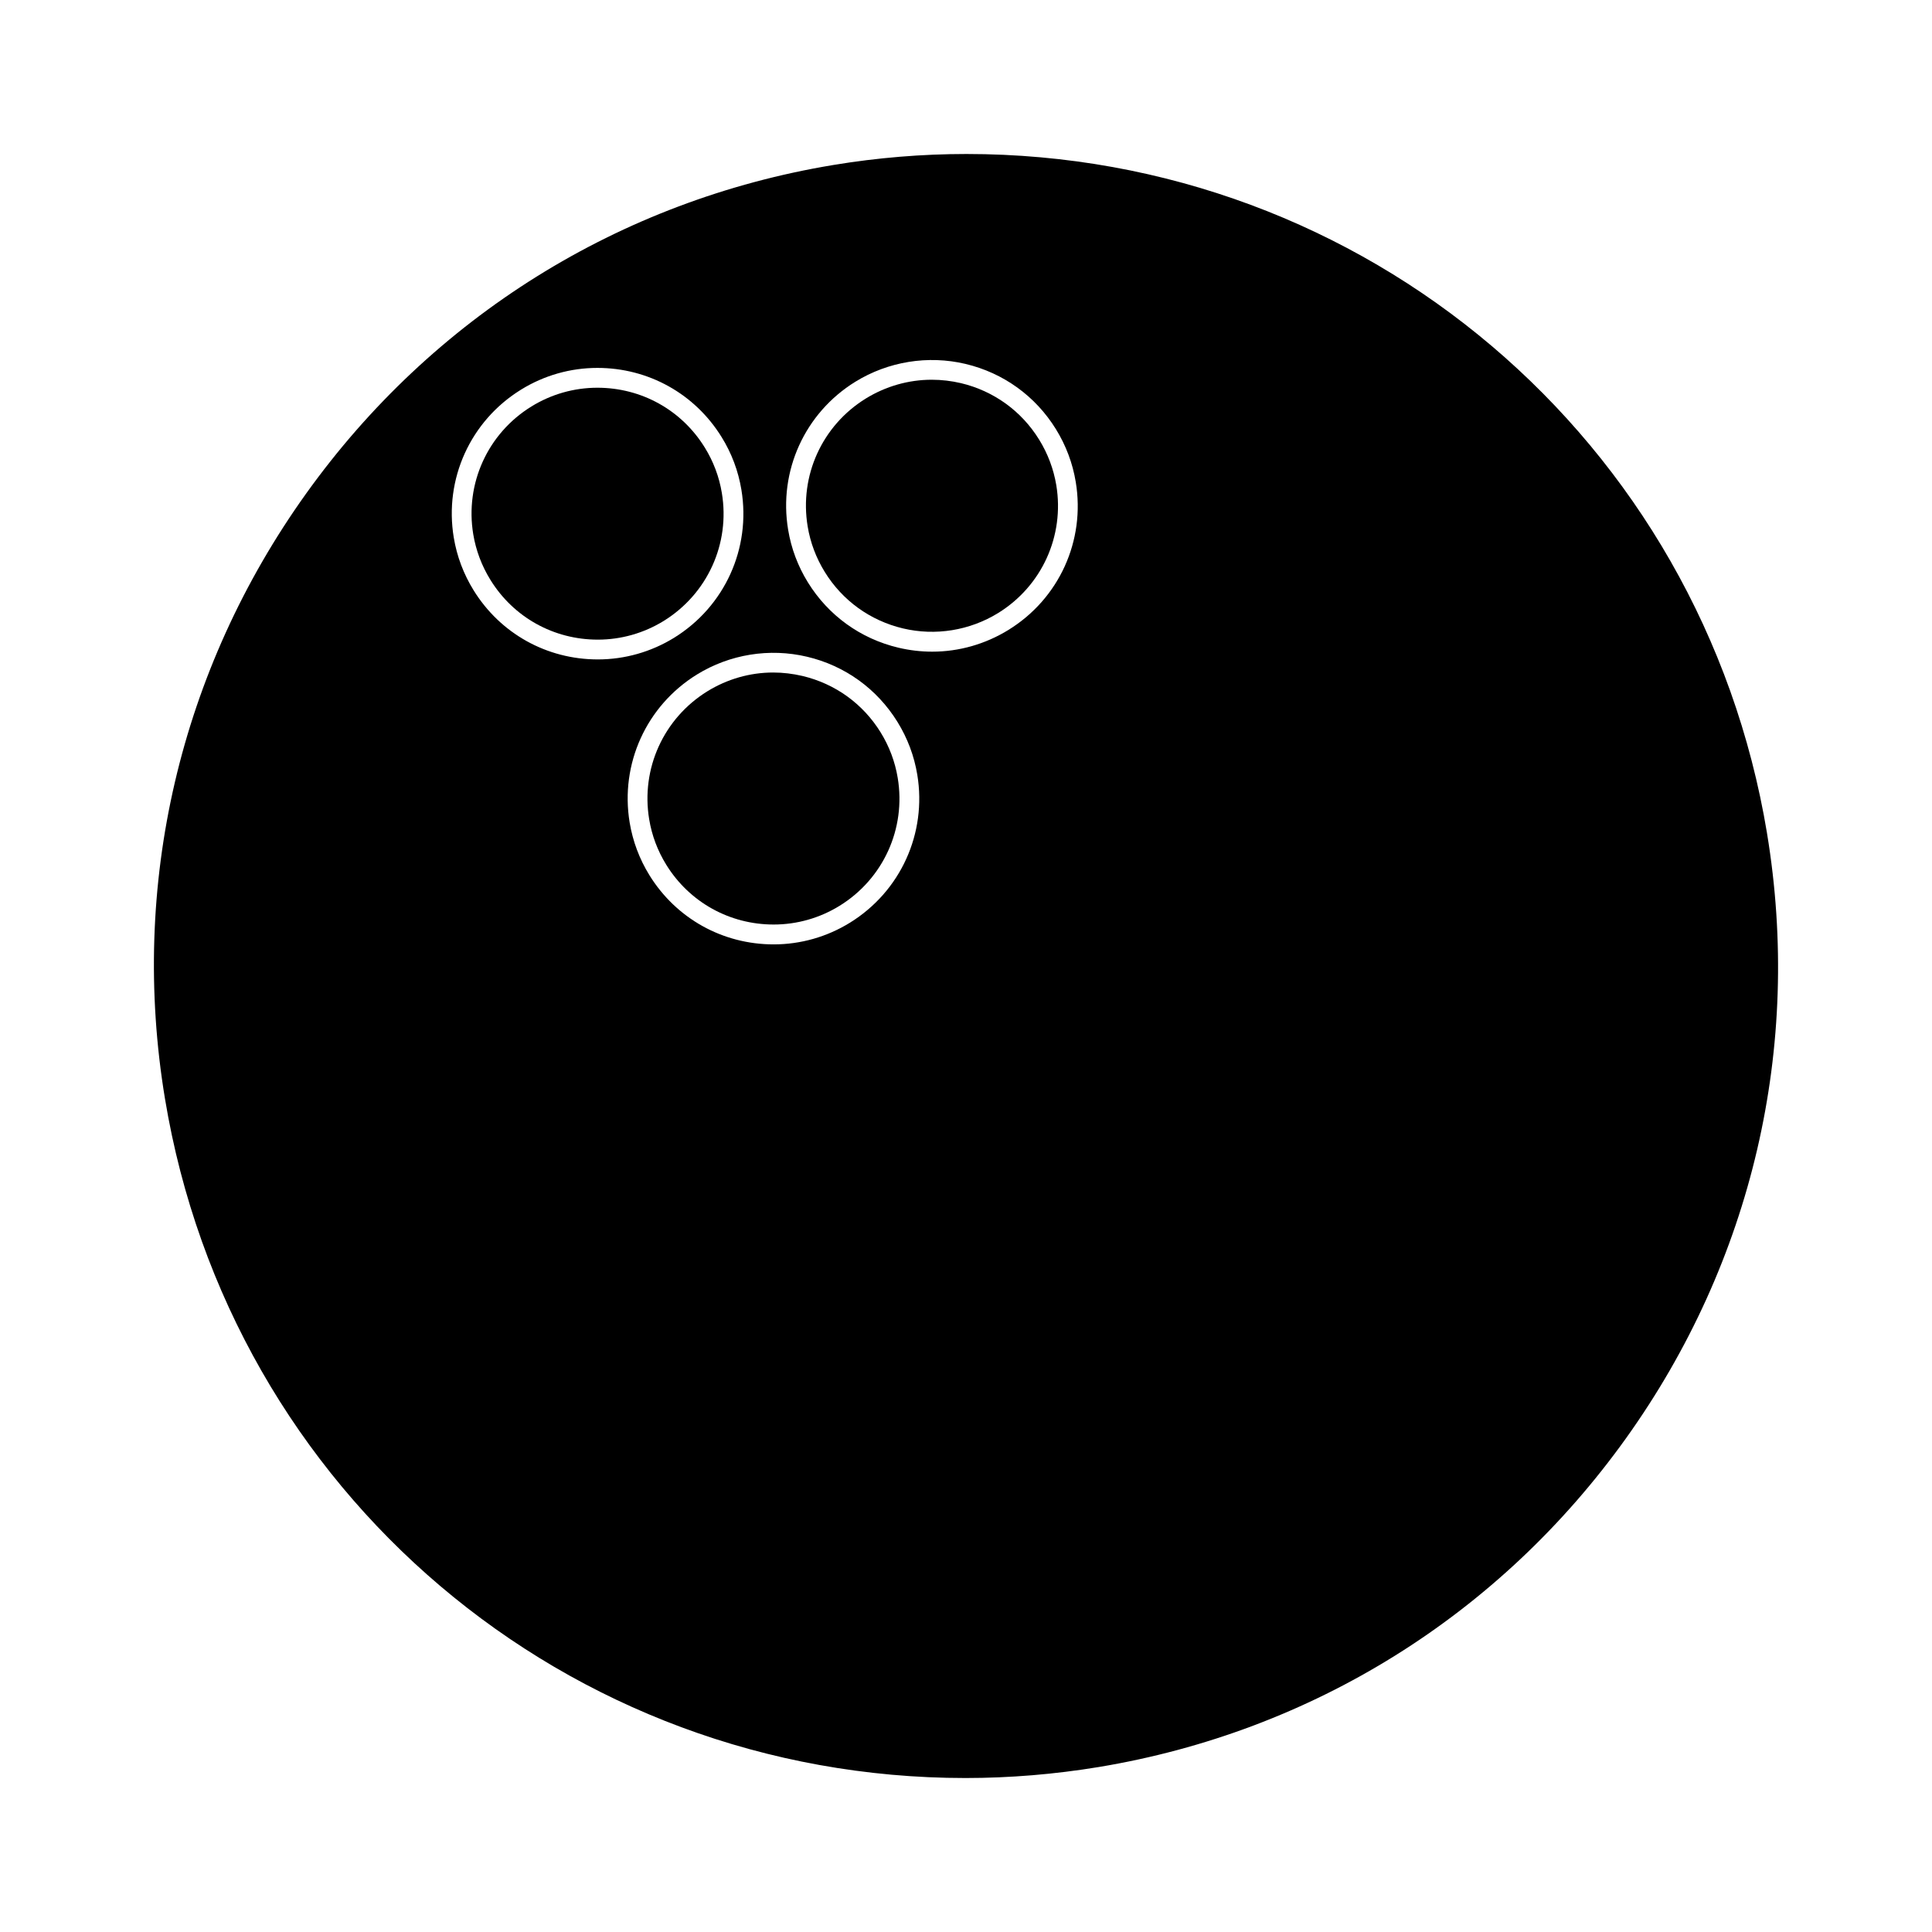
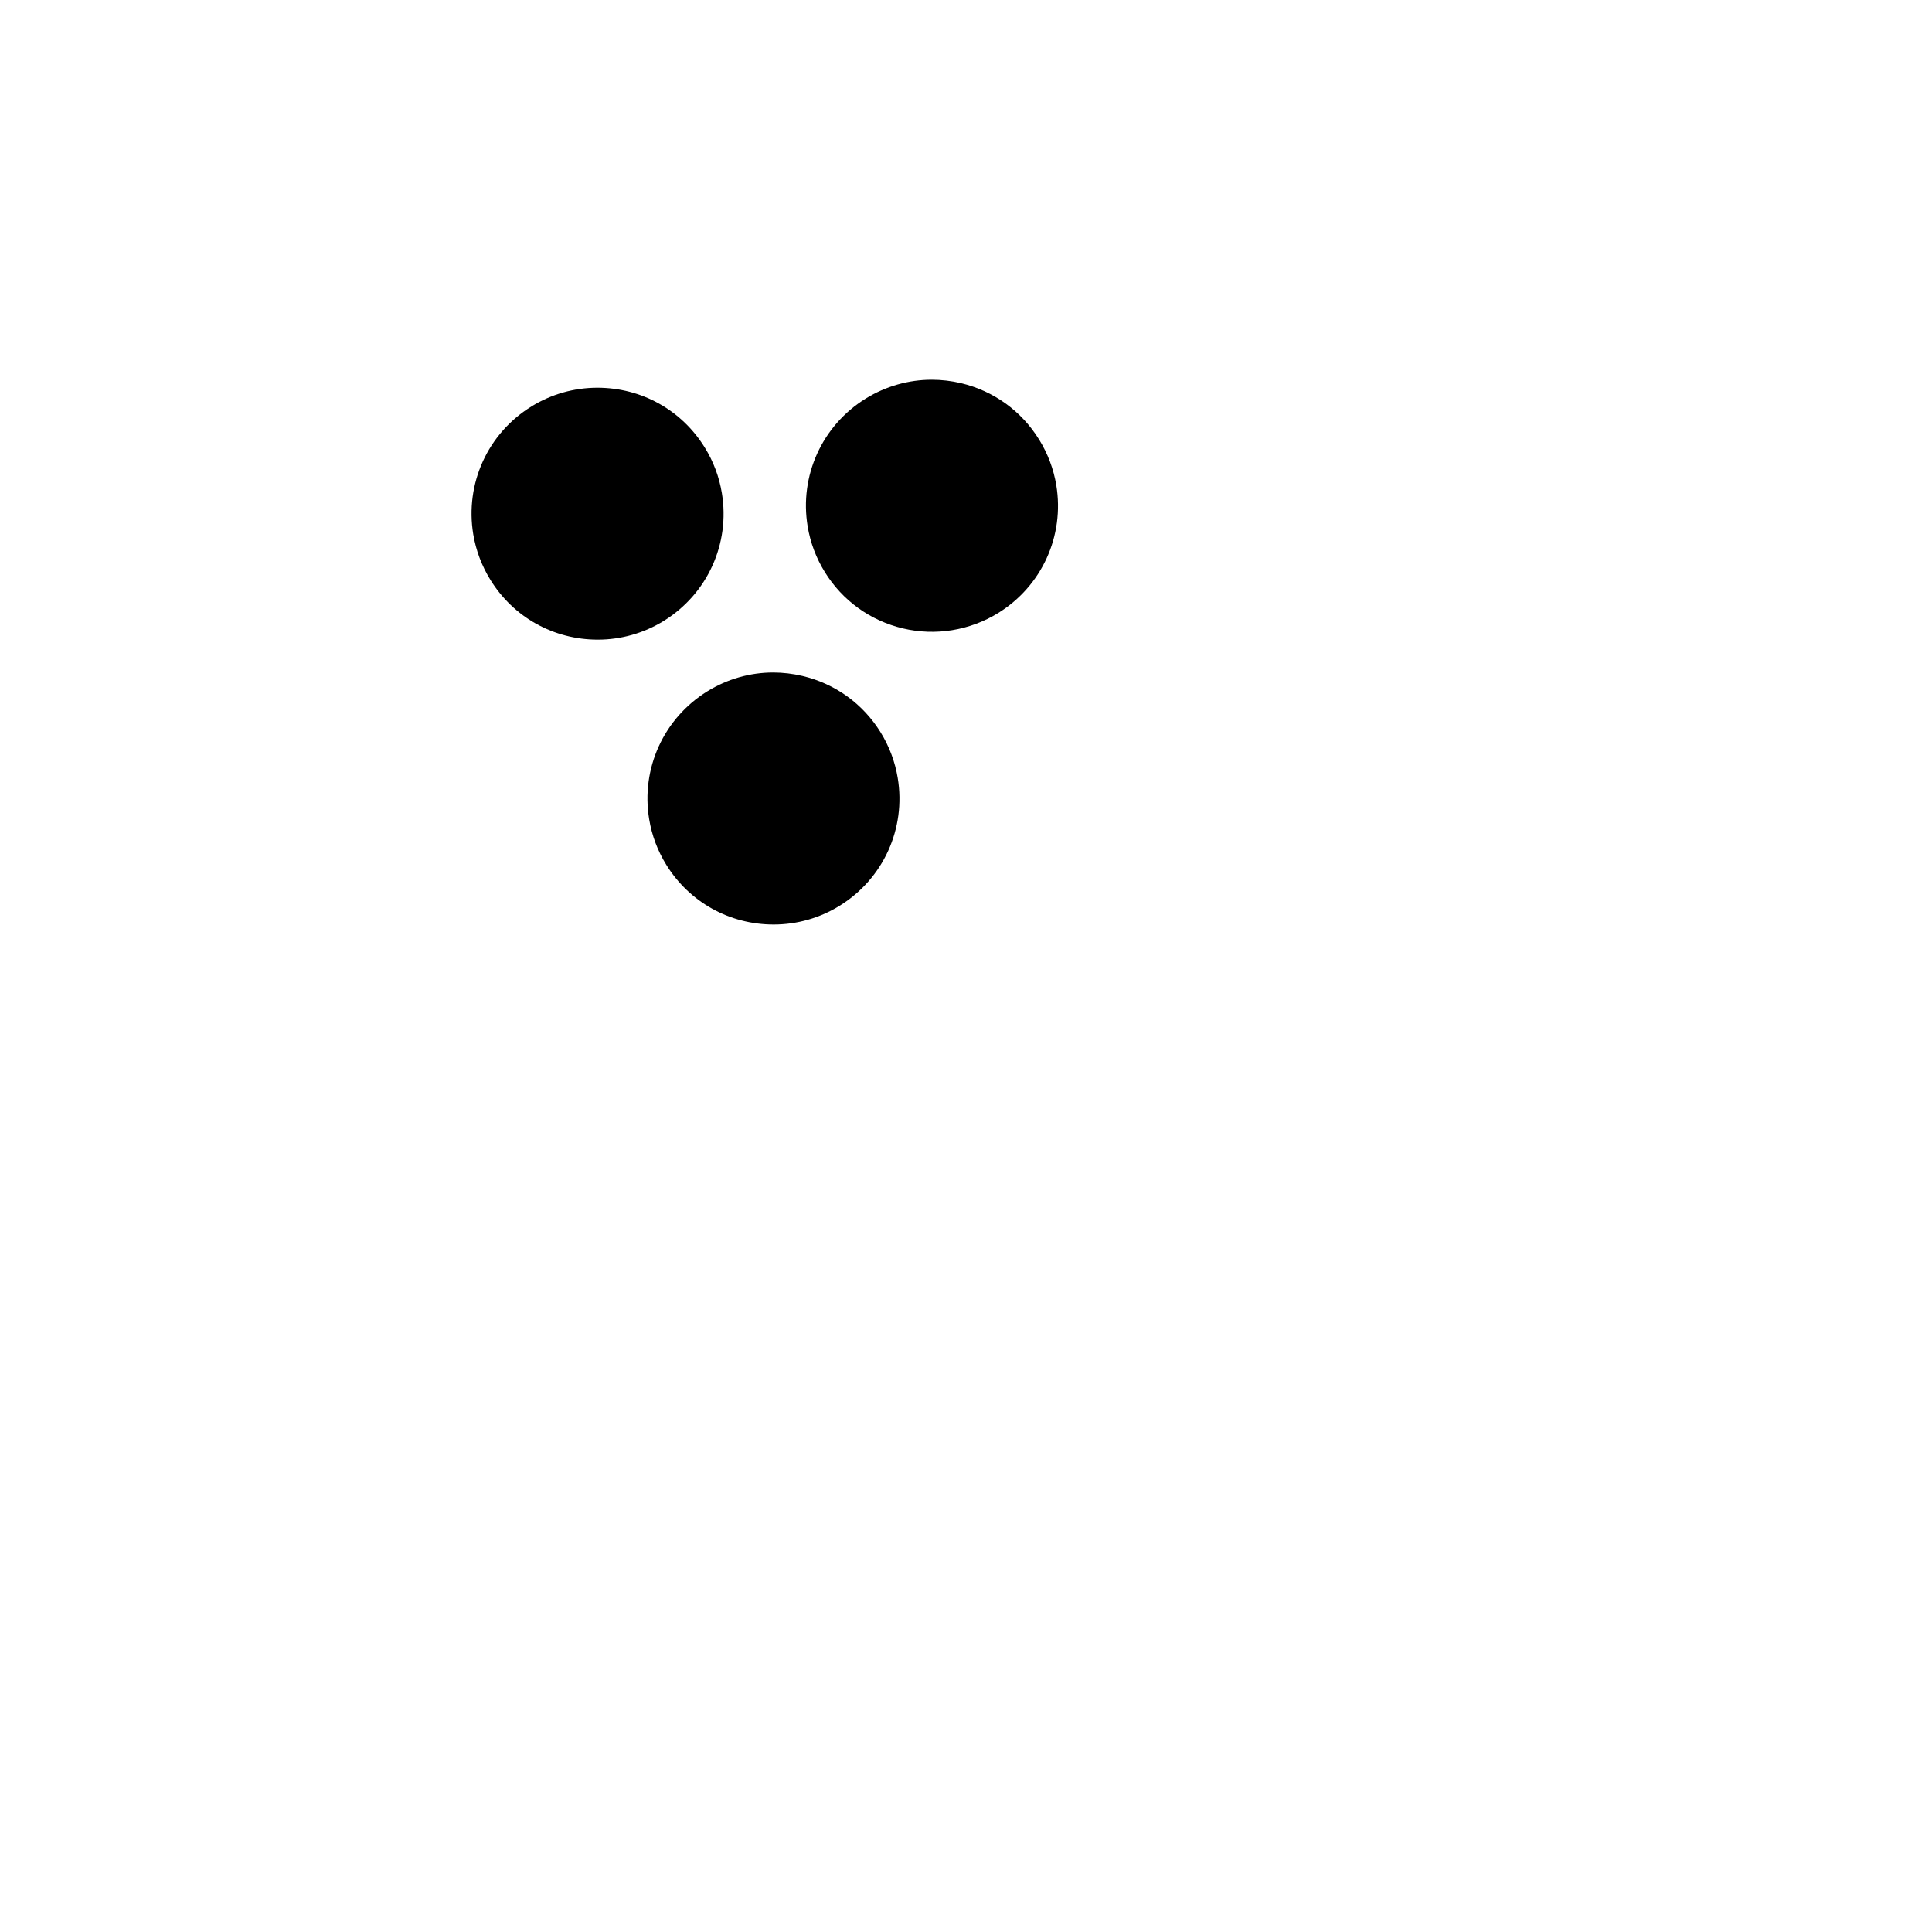
<svg xmlns="http://www.w3.org/2000/svg" fill="#000000" width="800px" height="800px" version="1.1" viewBox="144 144 512 512">
  <g>
    <path d="m377.38 338.09c-4.691-7.594-12.055-12.898-20.719-14.953-2.562-0.598-5.168-0.914-7.762-0.914-6.141 0-12.176 1.727-17.465 4.992-11.57 7.168-17.621 20.469-15.398 33.891 0.707 4.289 2.231 8.344 4.527 12.059 6.129 9.918 16.773 15.844 28.469 15.844 6.172 0 12.211-1.715 17.477-4.969 11.578-7.152 17.629-20.453 15.398-33.883-0.711-4.293-2.234-8.355-4.527-12.066z" />
    <path d="m419.38 260.5c-4.672-7.578-12.035-12.891-20.707-14.961-2.551-0.598-5.16-0.906-7.746-0.906-6.144 0-12.191 1.723-17.488 4.984-11.578 7.152-17.629 20.453-15.402 33.883 0.707 4.289 2.234 8.348 4.535 12.074 4.68 7.59 12.043 12.898 20.719 14.961 8.602 2.043 17.695 0.562 25.223-4.074 11.586-7.152 17.633-20.445 15.414-33.883-0.715-4.273-2.238-8.34-4.547-12.078z" />
-     <path d="m335.3 274.66c-0.707-4.293-2.231-8.355-4.527-12.059-6.125-9.93-16.766-15.848-28.465-15.848-6.172 0-12.211 1.715-17.477 4.969-11.586 7.141-17.637 20.445-15.414 33.875 0.715 4.281 2.242 8.344 4.539 12.059 6.121 9.93 16.766 15.855 28.469 15.855 6.168 0 12.207-1.715 17.469-4.961 11.582-7.168 17.637-20.469 15.406-33.891z" />
-     <path d="m612.28 364.82c-17.289-104.3-106.5-180.01-212.16-180.01-11.75 0-23.621 0.98-35.305 2.918-56.605 9.379-106.22 40.316-139.71 87.105-33.488 46.793-46.762 103.74-37.383 160.35 17.281 104.3 106.51 180.01 212.15 180.01h0.012c11.746 0 23.609-0.988 35.293-2.914 56.605-9.379 106.23-40.316 139.72-87.105 33.484-46.789 46.75-103.74 37.379-160.35zm-342.78-64.406c-2.656-4.293-4.426-9-5.246-13.953-2.578-15.543 4.426-30.934 17.828-39.203 6.094-3.769 13.09-5.758 20.23-5.758 13.531 0 25.836 6.856 32.926 18.336 2.656 4.277 4.418 8.98 5.242 13.961 2.57 15.527-4.418 30.918-17.816 39.207-6.094 3.762-13.09 5.75-20.227 5.75-13.535 0.004-25.848-6.856-32.938-18.34zm99.766 88.098c-6.094 3.769-13.09 5.762-20.23 5.762-13.535 0-25.84-6.859-32.93-18.332-2.656-4.305-4.418-9-5.242-13.965-2.57-15.527 4.418-30.926 17.816-39.215 8.707-5.375 19.25-7.078 29.195-4.719 10.035 2.367 18.551 8.512 23.977 17.297 2.648 4.293 4.418 8.988 5.238 13.969 2.566 15.535-4.43 30.914-17.824 39.203zm42-77.586c-6.121 3.777-13.113 5.773-20.219 5.773-2.996 0-6.016-0.355-8.969-1.055-10.039-2.383-18.551-8.527-23.973-17.301-2.664-4.312-4.43-9.016-5.246-13.977-2.578-15.535 4.418-30.926 17.82-39.203 8.707-5.363 19.25-7.074 29.195-4.719 10.051 2.387 18.559 8.539 23.969 17.309 2.664 4.32 4.43 9.031 5.242 13.977 2.586 15.535-4.41 30.93-17.82 39.195z" />
+     <path d="m335.3 274.66c-0.707-4.293-2.231-8.355-4.527-12.059-6.125-9.93-16.766-15.848-28.465-15.848-6.172 0-12.211 1.715-17.477 4.969-11.586 7.141-17.637 20.445-15.414 33.875 0.715 4.281 2.242 8.344 4.539 12.059 6.121 9.93 16.766 15.855 28.469 15.855 6.168 0 12.207-1.715 17.469-4.961 11.582-7.168 17.637-20.469 15.406-33.891" />
  </g>
</svg>